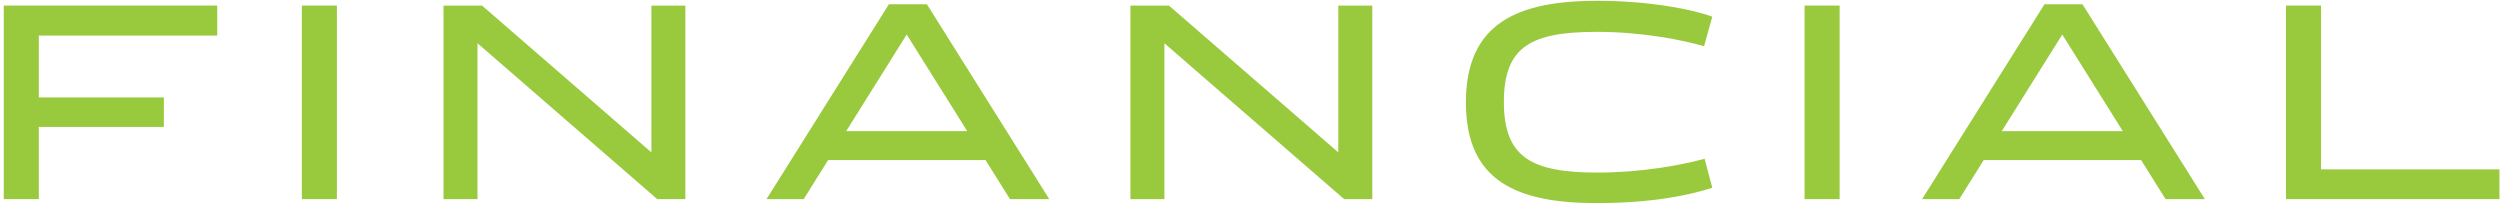
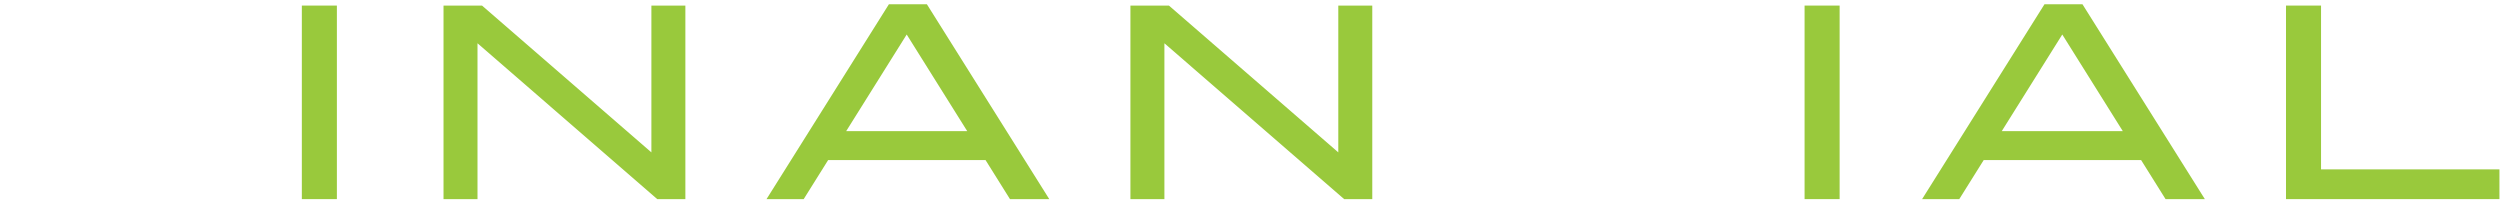
<svg xmlns="http://www.w3.org/2000/svg" width="113px" height="10px" viewBox="0 0 113 10">
  <title>1C715977-6A37-437D-AB4F-A2F95F05164E</title>
  <g id="Symbols" stroke="none" stroke-width="1" fill="none" fill-rule="evenodd">
    <g id="Nav-FINANCIAL" transform="translate(-132, -128)" fill="#99C93C" fill-rule="nonzero">
      <g id="Group" transform="translate(0, 119)">
        <g id="FINANCIAL" transform="translate(132.171, 9.036)">
-           <polygon id="Path" points="0 8.964 1.584 8.964 1.584 5.7 7.236 5.7 7.236 4.368 1.584 4.368 1.584 1.572 9.648 1.572 9.648 0.216 0 0.216" />
          <polygon id="Path" points="13.472 8.964 15.056 8.964 15.056 0.216 13.472 0.216" />
          <polygon id="Path" points="19.876 8.964 21.412 8.964 21.412 1.92 29.536 8.964 30.808 8.964 30.808 0.216 29.272 0.216 29.272 6.852 21.616 0.216 19.876 0.216" />
          <path d="M37.26,7.2 L44.376,7.2 L45.48,8.964 L47.256,8.964 L41.724,0.156 L40.008,0.156 L34.476,8.964 L36.156,8.964 L37.26,7.2 Z M43.548,5.892 L38.076,5.892 L40.812,1.524 L43.548,5.892 Z" id="Shape" />
          <polygon id="Path" points="50.924 8.964 52.46 8.964 52.46 1.92 60.584 8.964 61.856 8.964 61.856 0.216 60.32 0.216 60.32 6.852 52.664 0.216 50.924 0.216" />
-           <path d="M72.004,9.144 C74.452,9.144 76.18,8.796 77.224,8.448 L76.876,7.14 C75.832,7.428 74.032,7.764 72.028,7.764 C69.052,7.764 67.804,7.08 67.804,4.572 C67.804,2.052 69.052,1.404 72.004,1.404 C74.08,1.404 75.892,1.776 76.852,2.052 L77.224,0.72 C76.384,0.396 74.38,0 72.028,0 C68.404,0 66.088,1.02 66.088,4.596 C66.088,8.148 68.38,9.144 72.004,9.144 Z" id="Path" />
          <polygon id="Path" points="81.396 8.964 82.98 8.964 82.98 0.216 81.396 0.216" />
          <path d="M89.492,7.2 L96.608,7.2 L97.712,8.964 L99.488,8.964 L93.956,0.156 L92.24,0.156 L86.708,8.964 L88.388,8.964 L89.492,7.2 Z M95.78,5.892 L90.308,5.892 L93.044,1.524 L95.78,5.892 Z" id="Shape" />
          <polygon id="Path" points="103.156 8.964 112.804 8.964 112.804 7.62 104.74 7.62 104.74 0.216 103.156 0.216" />
        </g>
      </g>
    </g>
  </g>
</svg>